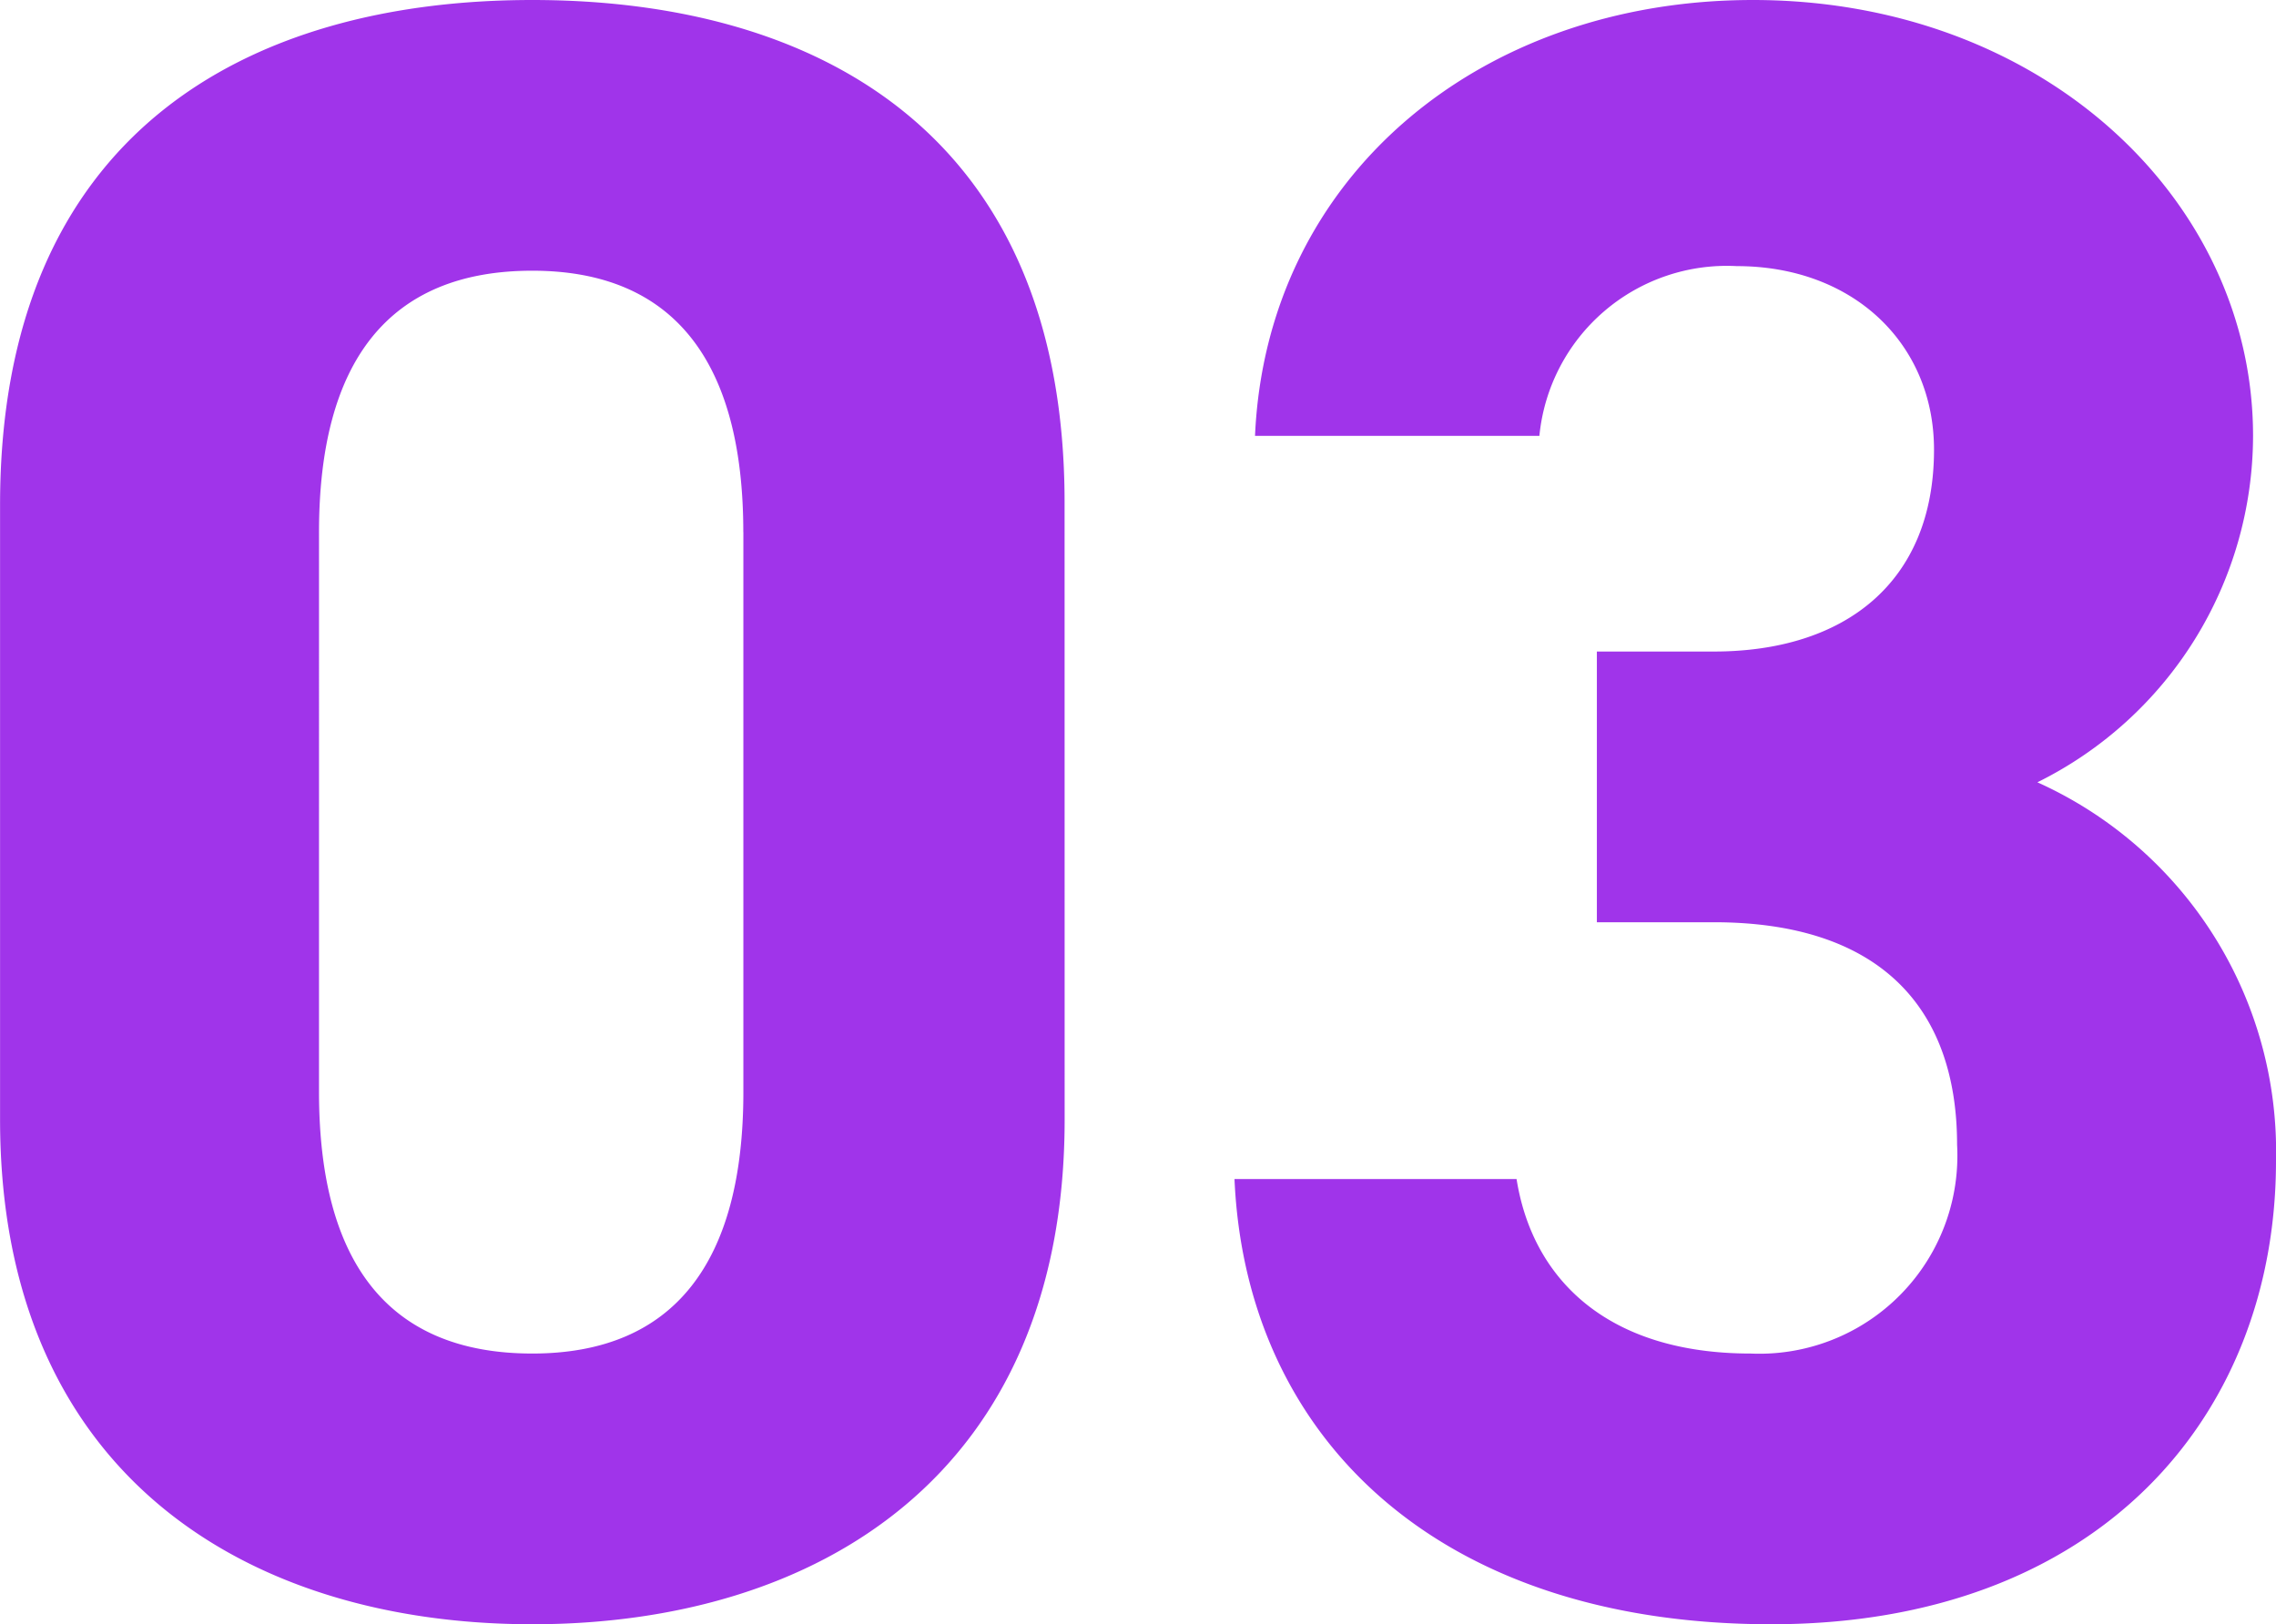
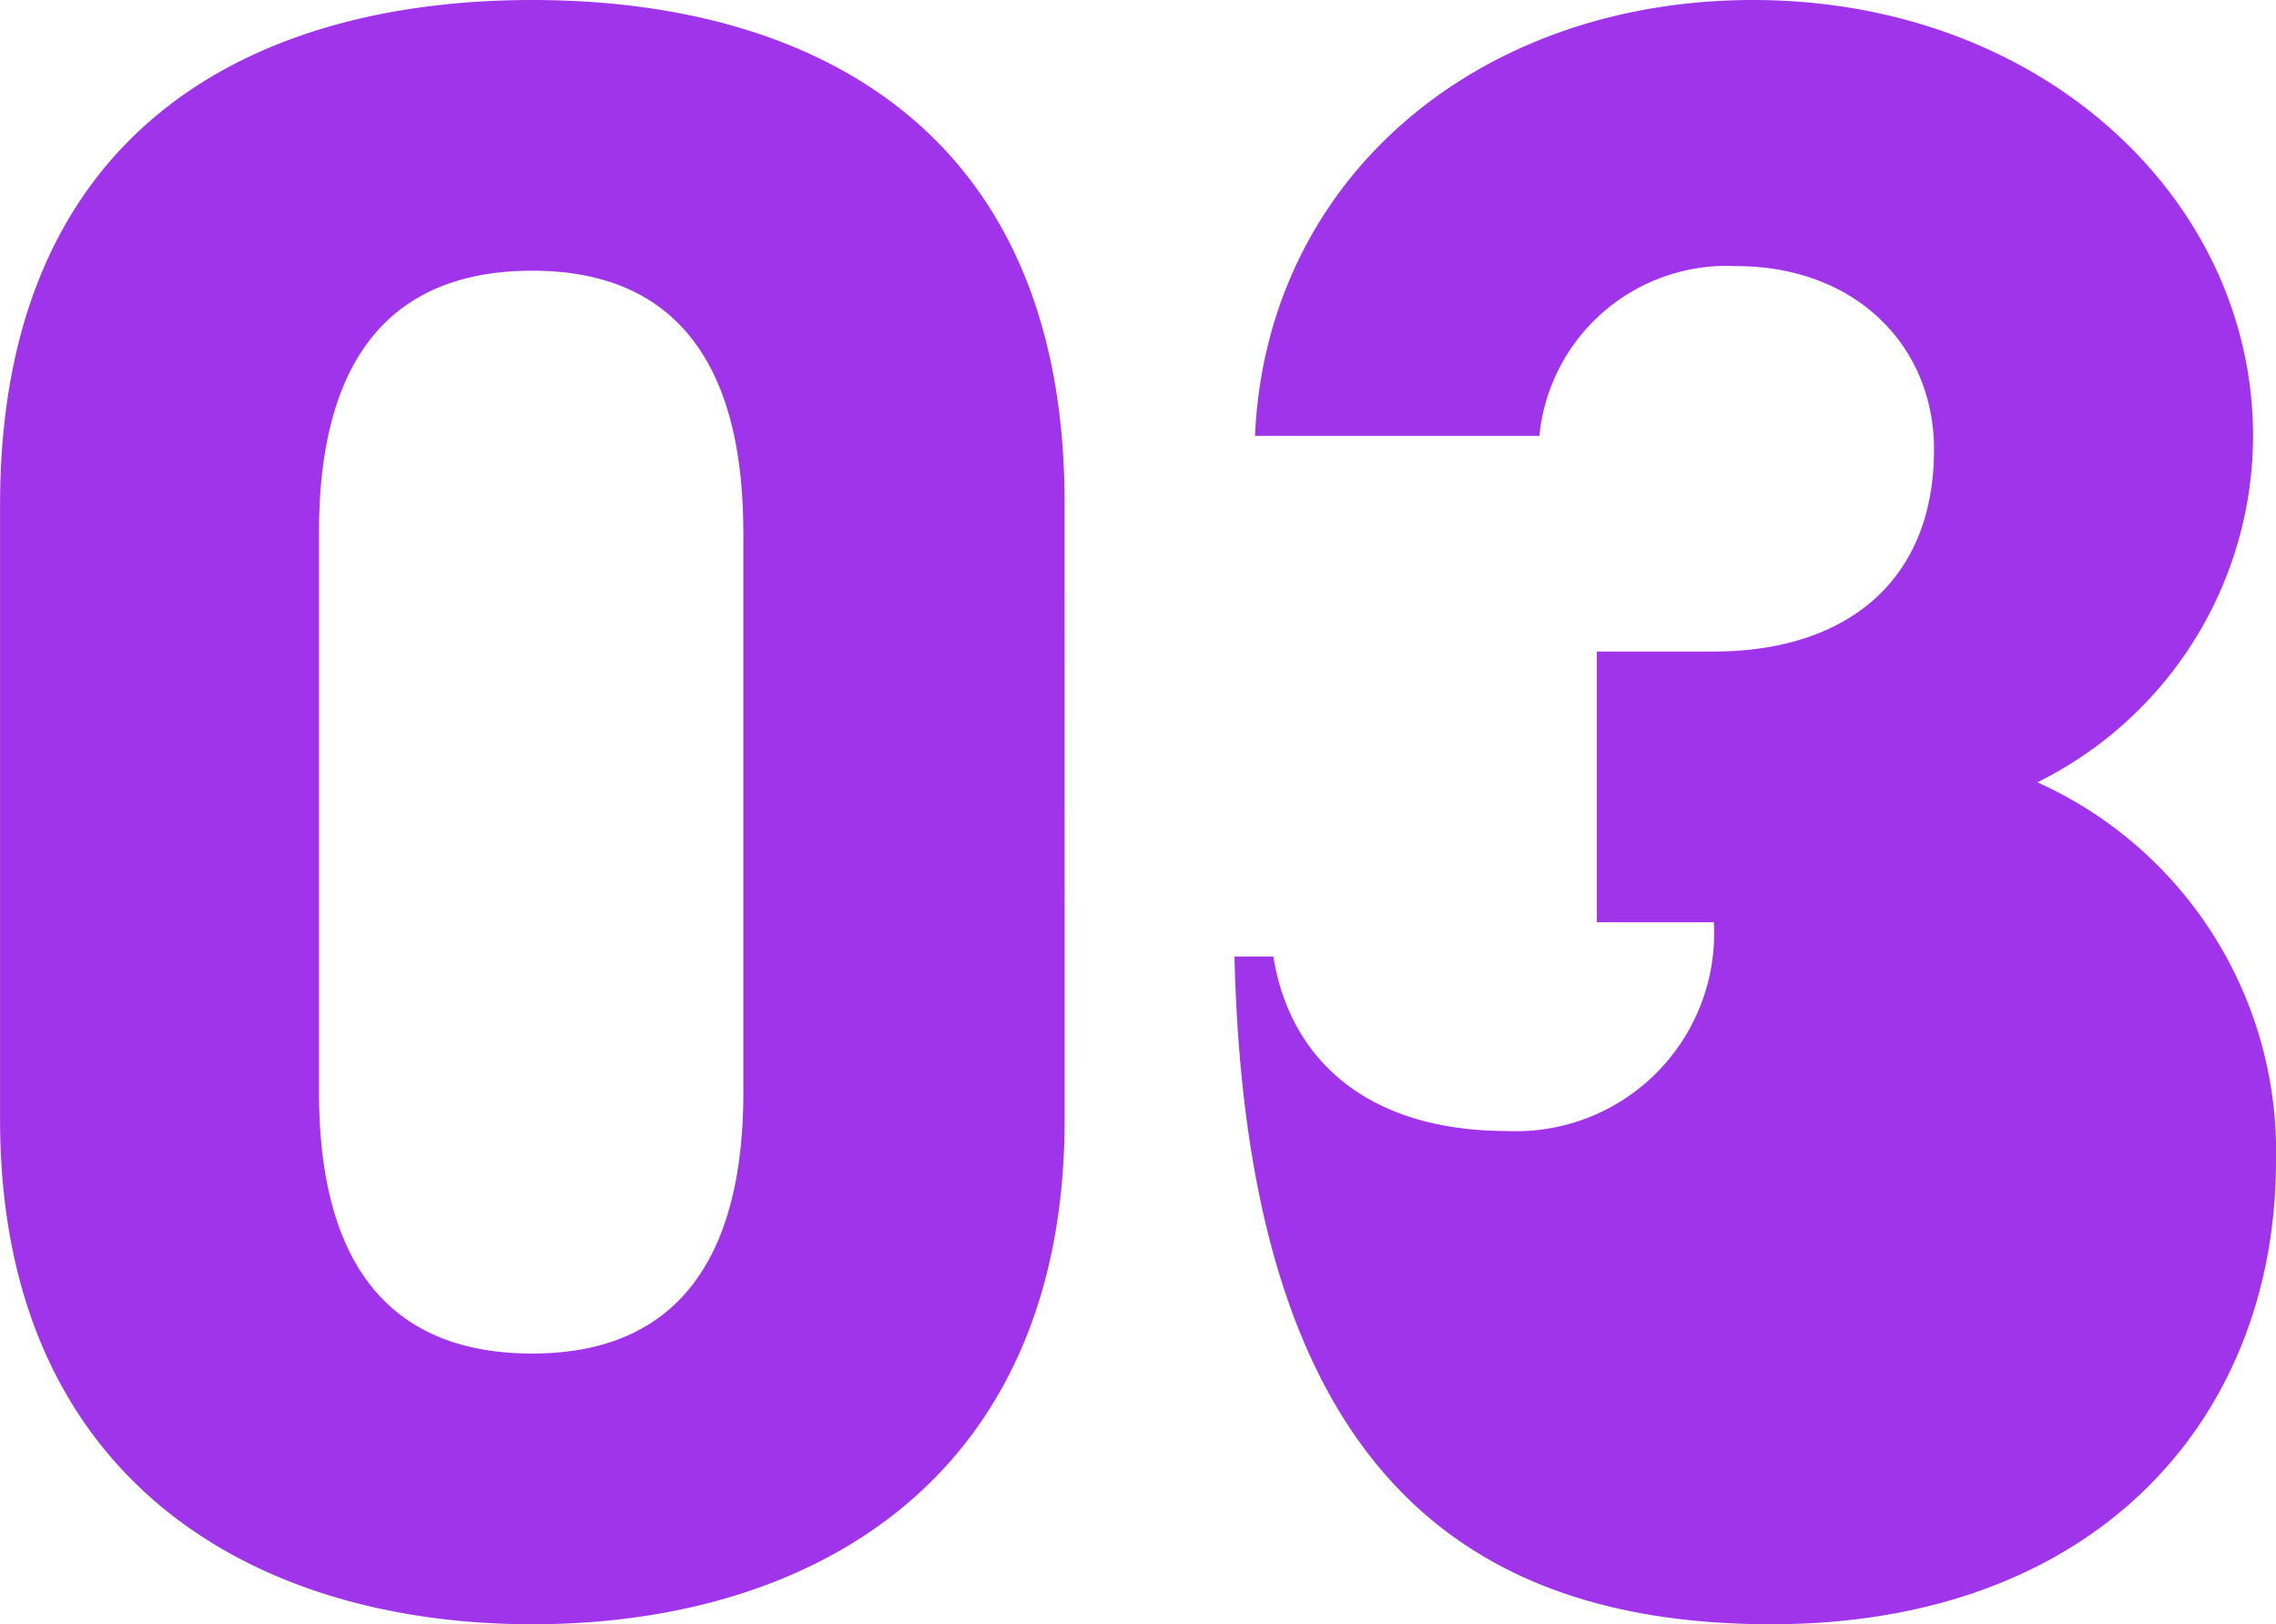
<svg xmlns="http://www.w3.org/2000/svg" width="70.432" height="50.268" viewBox="0 0 70.432 50.268">
-   <path id="パス_10399" data-name="パス 10399" d="M35.642-34.08c0-11.431-7.668-15.549-16.472-15.549S2.7-45.511,2.7-34.009v19.028c0,11,7.668,15.62,16.472,15.62s16.472-4.615,16.472-15.62Zm-9.94.923v17.324c0,5.254-2.13,8.094-6.532,8.094-4.473,0-6.6-2.84-6.6-8.094V-33.157c0-5.254,2.13-8.094,6.6-8.094C23.572-41.251,25.7-38.411,25.7-33.157Zm26.412,12.07h3.621c5.041,0,7.526,2.556,7.526,6.887a6.129,6.129,0,0,1-6.39,6.461c-4.4,0-6.745-2.272-7.242-5.4H40.9C41.251-5.183,47.144.639,57.51.639c10.082,0,15.62-6.39,15.62-14.342a12.532,12.532,0,0,0-7.384-11.715A11.986,11.986,0,0,0,72.42-36.139c0-7.313-6.532-13.49-15.478-13.49-8.449,0-15.052,5.467-15.407,13.49h8.8a5.828,5.828,0,0,1,6.106-5.254c3.621,0,6.106,2.414,6.106,5.68,0,4.118-2.769,6.248-6.816,6.248H52.114Z" transform="translate(-2.698 49.629)" fill="#a034ea" />
+   <path id="パス_10399" data-name="パス 10399" d="M35.642-34.08c0-11.431-7.668-15.549-16.472-15.549S2.7-45.511,2.7-34.009v19.028c0,11,7.668,15.62,16.472,15.62s16.472-4.615,16.472-15.62Zm-9.94.923v17.324c0,5.254-2.13,8.094-6.532,8.094-4.473,0-6.6-2.84-6.6-8.094V-33.157c0-5.254,2.13-8.094,6.6-8.094C23.572-41.251,25.7-38.411,25.7-33.157Zm26.412,12.07h3.621a6.129,6.129,0,0,1-6.39,6.461c-4.4,0-6.745-2.272-7.242-5.4H40.9C41.251-5.183,47.144.639,57.51.639c10.082,0,15.62-6.39,15.62-14.342a12.532,12.532,0,0,0-7.384-11.715A11.986,11.986,0,0,0,72.42-36.139c0-7.313-6.532-13.49-15.478-13.49-8.449,0-15.052,5.467-15.407,13.49h8.8a5.828,5.828,0,0,1,6.106-5.254c3.621,0,6.106,2.414,6.106,5.68,0,4.118-2.769,6.248-6.816,6.248H52.114Z" transform="translate(-2.698 49.629)" fill="#a034ea" />
</svg>